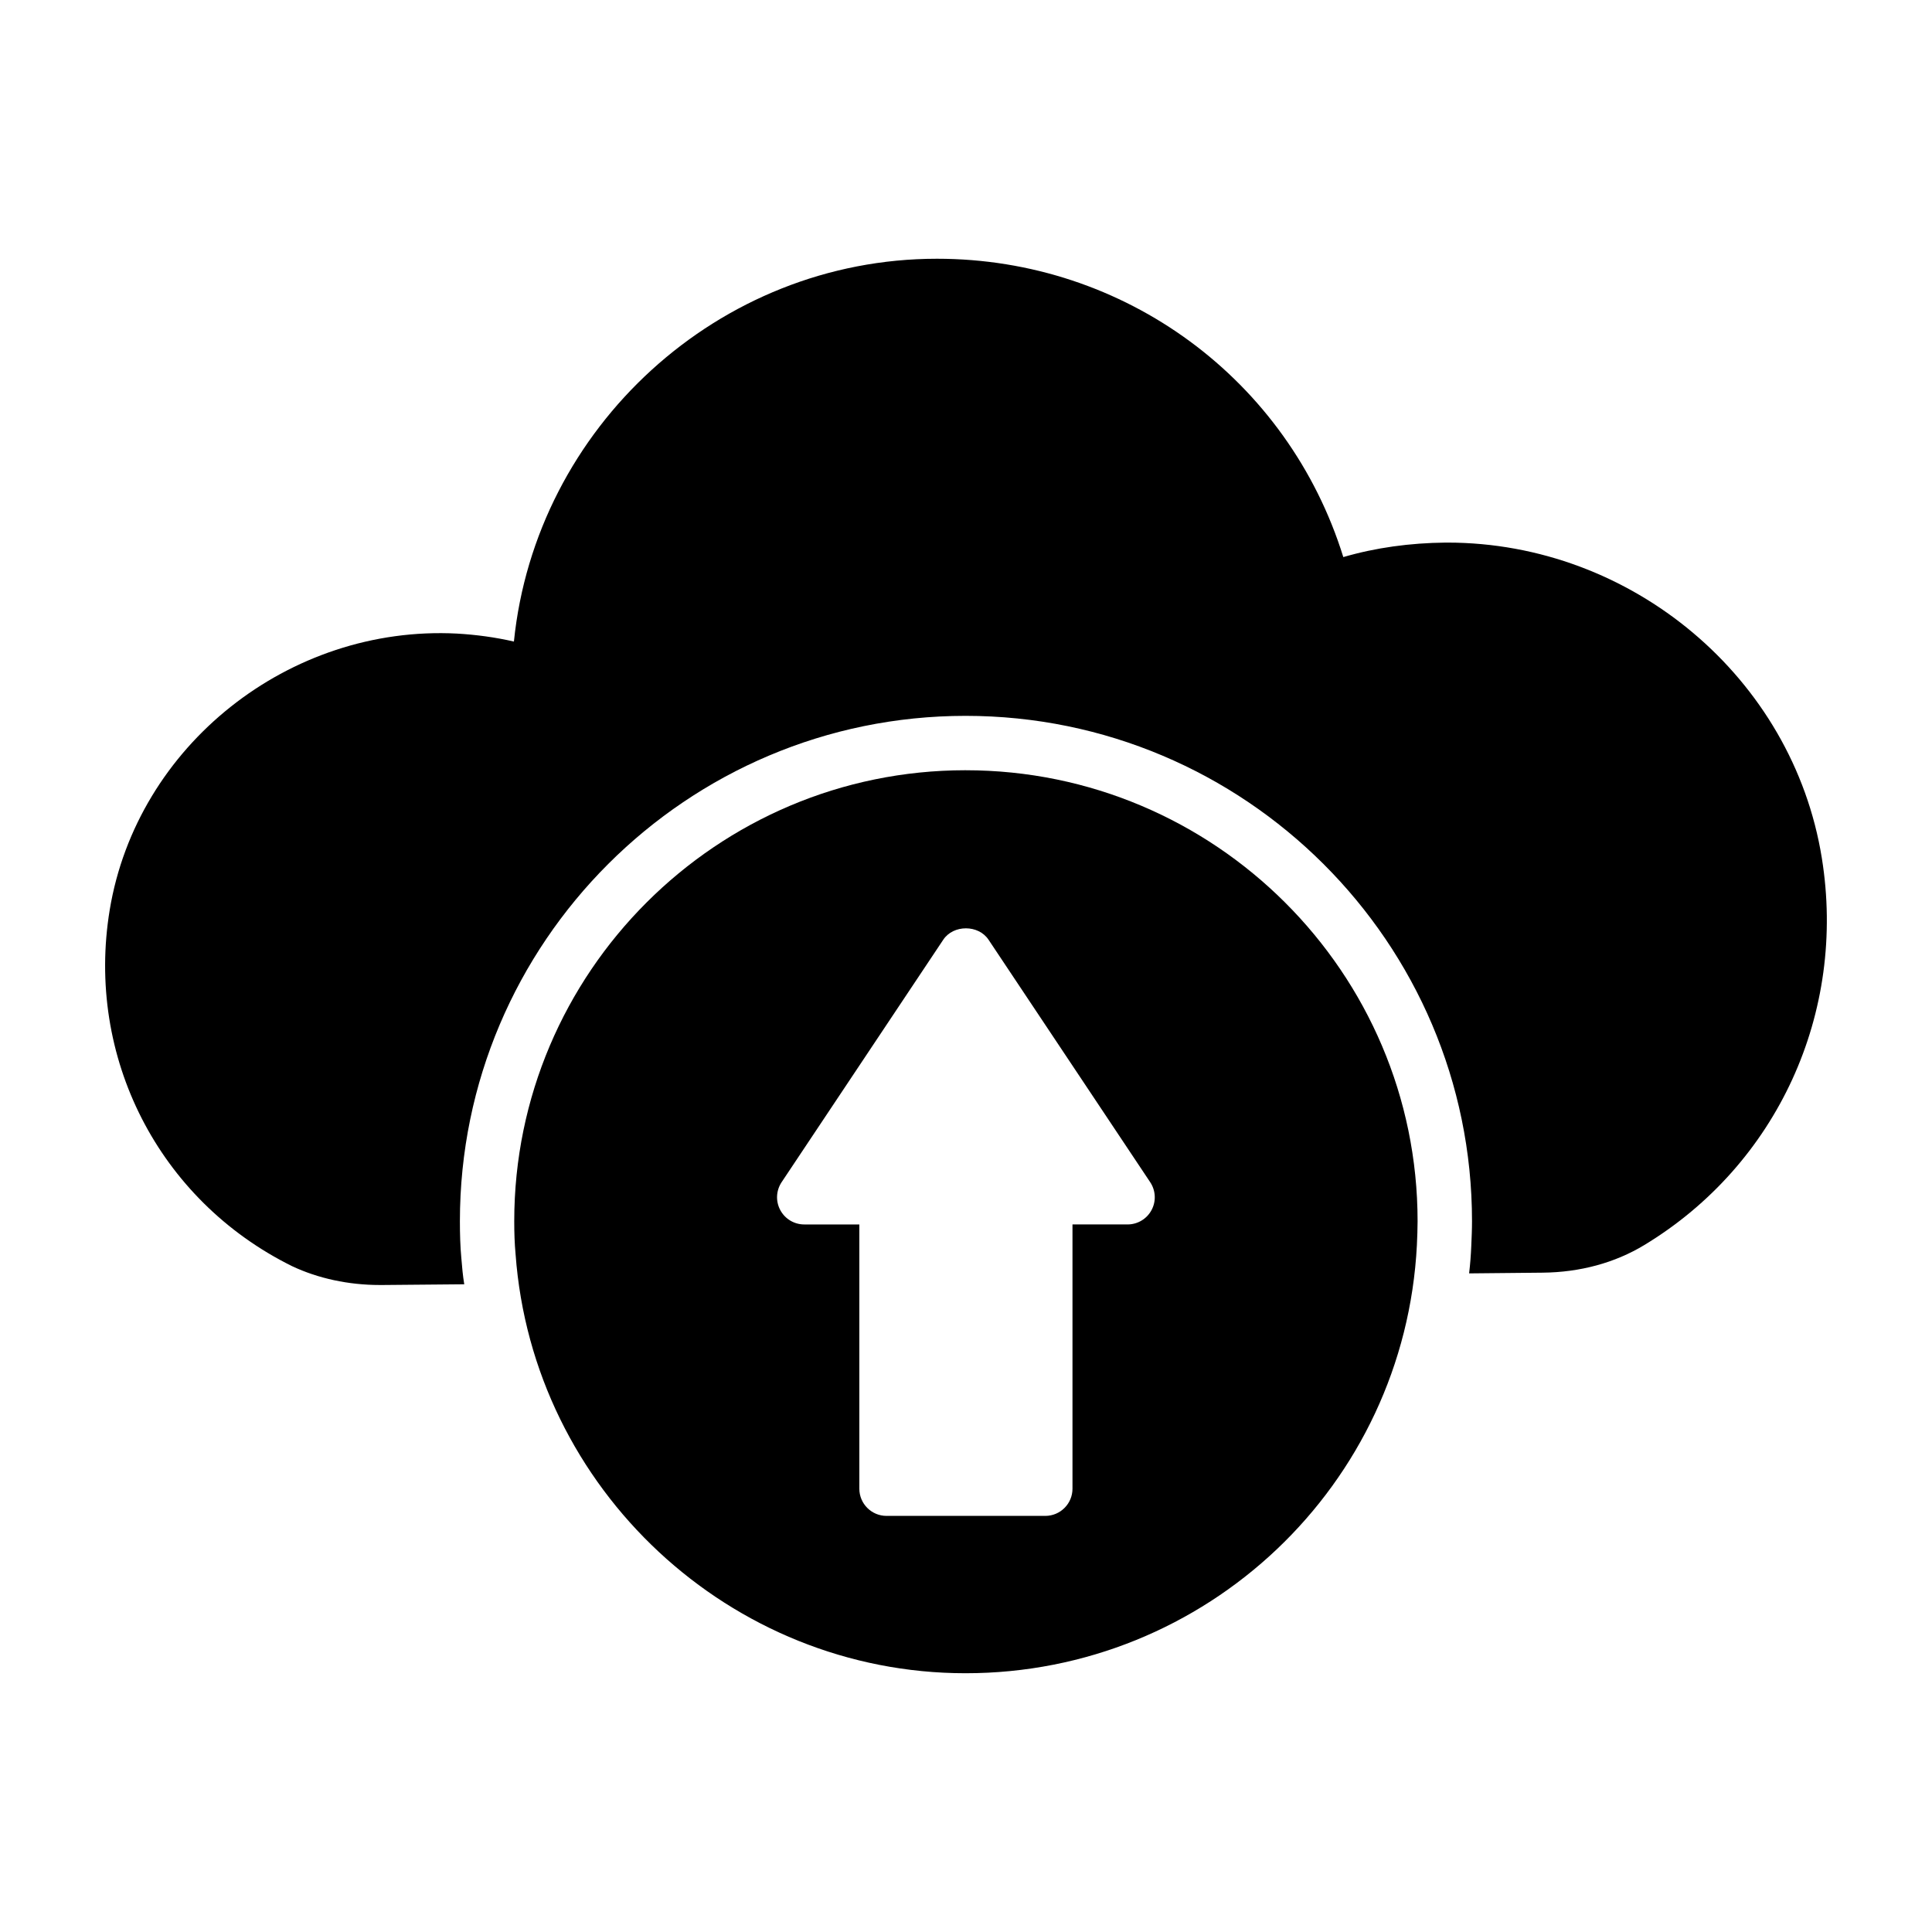
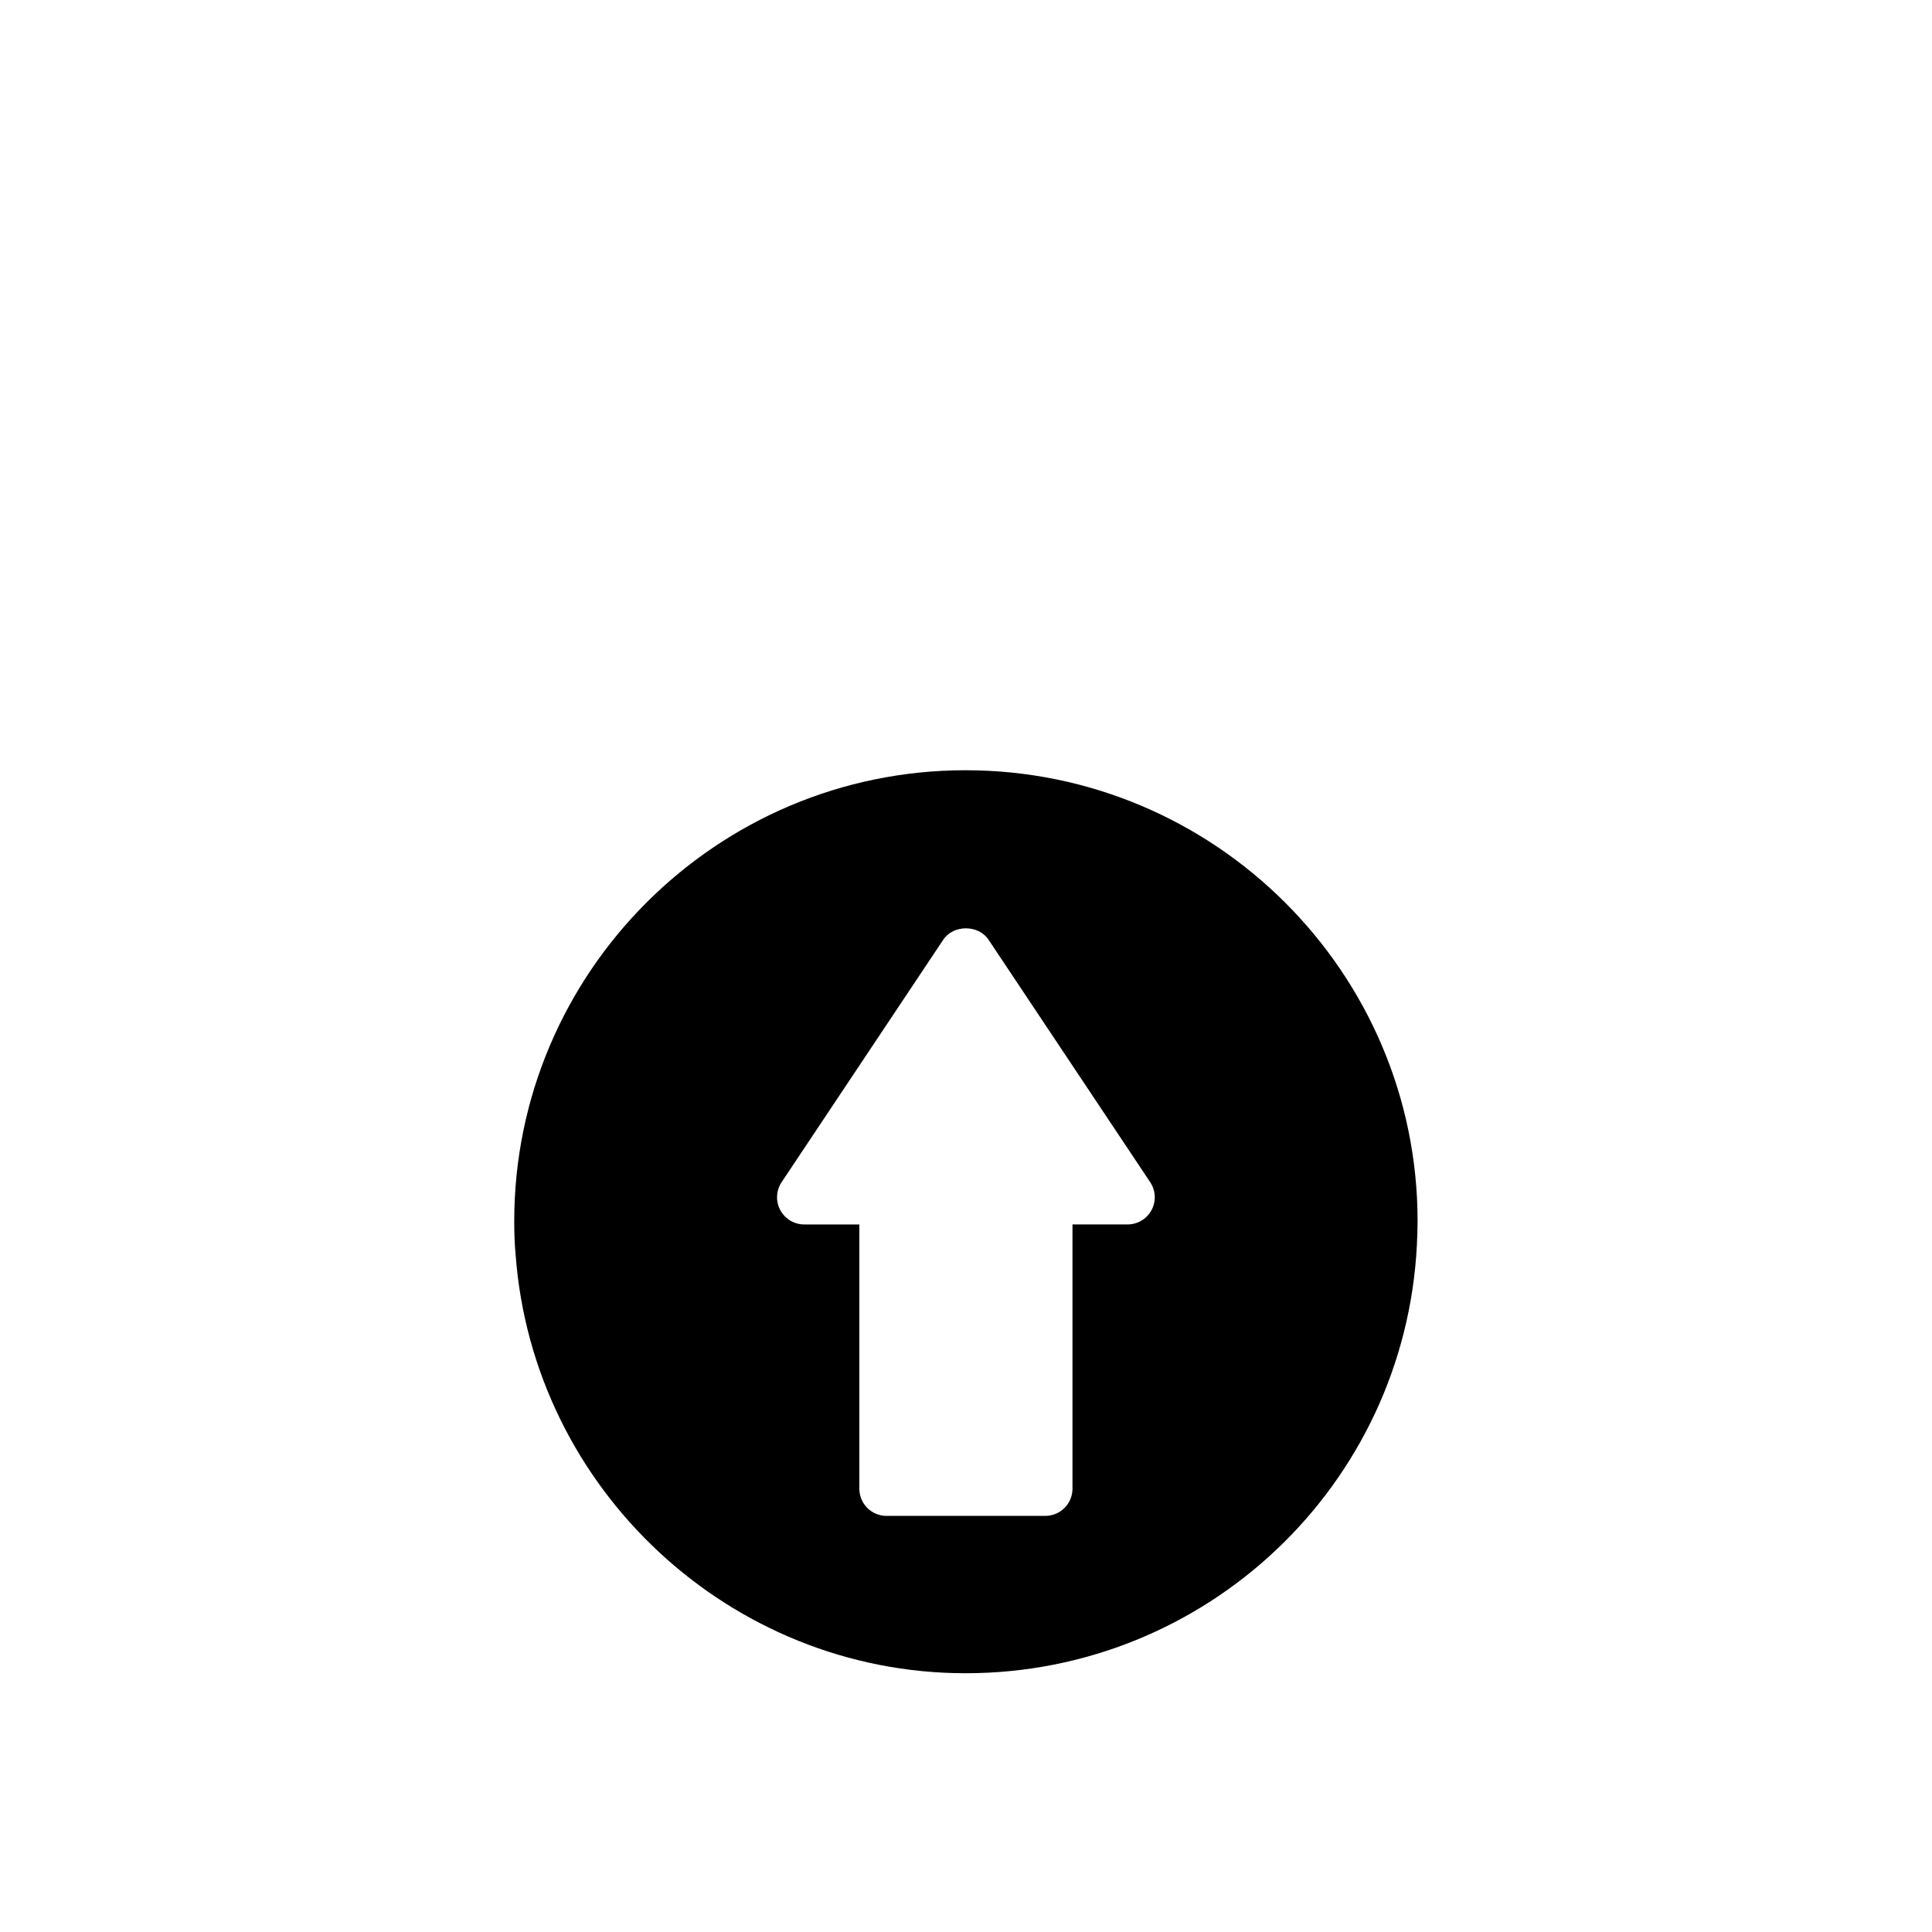
<svg xmlns="http://www.w3.org/2000/svg" fill="#000000" width="800px" height="800px" version="1.1" viewBox="144 144 512 512">
  <g>
-     <path d="m626.8 371.37c-7.684-47.746-50.34-83.578-99.238-83.578h-0.48c-9.414 0.094-18.539 1.344-27.09 3.84-14.602-46.977-57.832-79.062-107.69-79.062-57.93 0-106.35 44.766-112.11 101.45-4.996-1.152-10.086-1.824-15.082-2.113-44.48-2.305-84.828 29.684-92.031 73.203-6.438 39.004 12.969 76.949 48.32 94.434 6.918 3.266 14.988 4.996 23.25 4.996h0.77l21.613-0.191c-0.383-2.305-0.578-4.609-0.77-6.918-0.289-2.981-0.383-6.438-0.383-9.801 0-73.875 60.137-133.92 134.01-133.92 73.973 0 134.21 60.043 134.21 133.92 0 2.211-0.098 4.227-0.191 6.531-0.098 2.402-0.289 4.898-0.578 7.301l19.5-0.191c9.895-0.098 19.117-2.594 26.898-7.301 35.258-21.324 53.703-61.574 47.074-102.6z" />
    <path d="m399.88 348.12c-65.949 0-119.6 53.617-119.6 119.51 0 2.945 0.086 5.883 0.352 8.734 4.555 62.34 56.926 111.06 119.25 111.06 63.793 0 116.34-49.824 119.61-113.44 0.094-2.25 0.184-4.258 0.184-6.352 0-65.898-53.742-119.51-119.8-119.51zm49.293 116.56c-1.254 2.344-3.695 3.809-6.352 3.809h-14.602v70.035c0 3.977-3.227 7.203-7.203 7.203h-42.078c-3.977 0-7.203-3.227-7.203-7.203v-70.031h-14.602c-2.656 0-5.098-1.465-6.352-3.809-1.258-2.336-1.117-5.18 0.355-7.394l42.844-64.262c2.672-4.016 9.316-4.016 11.988 0l42.844 64.262c1.477 2.215 1.617 5.055 0.359 7.391z" />
  </g>
</svg>